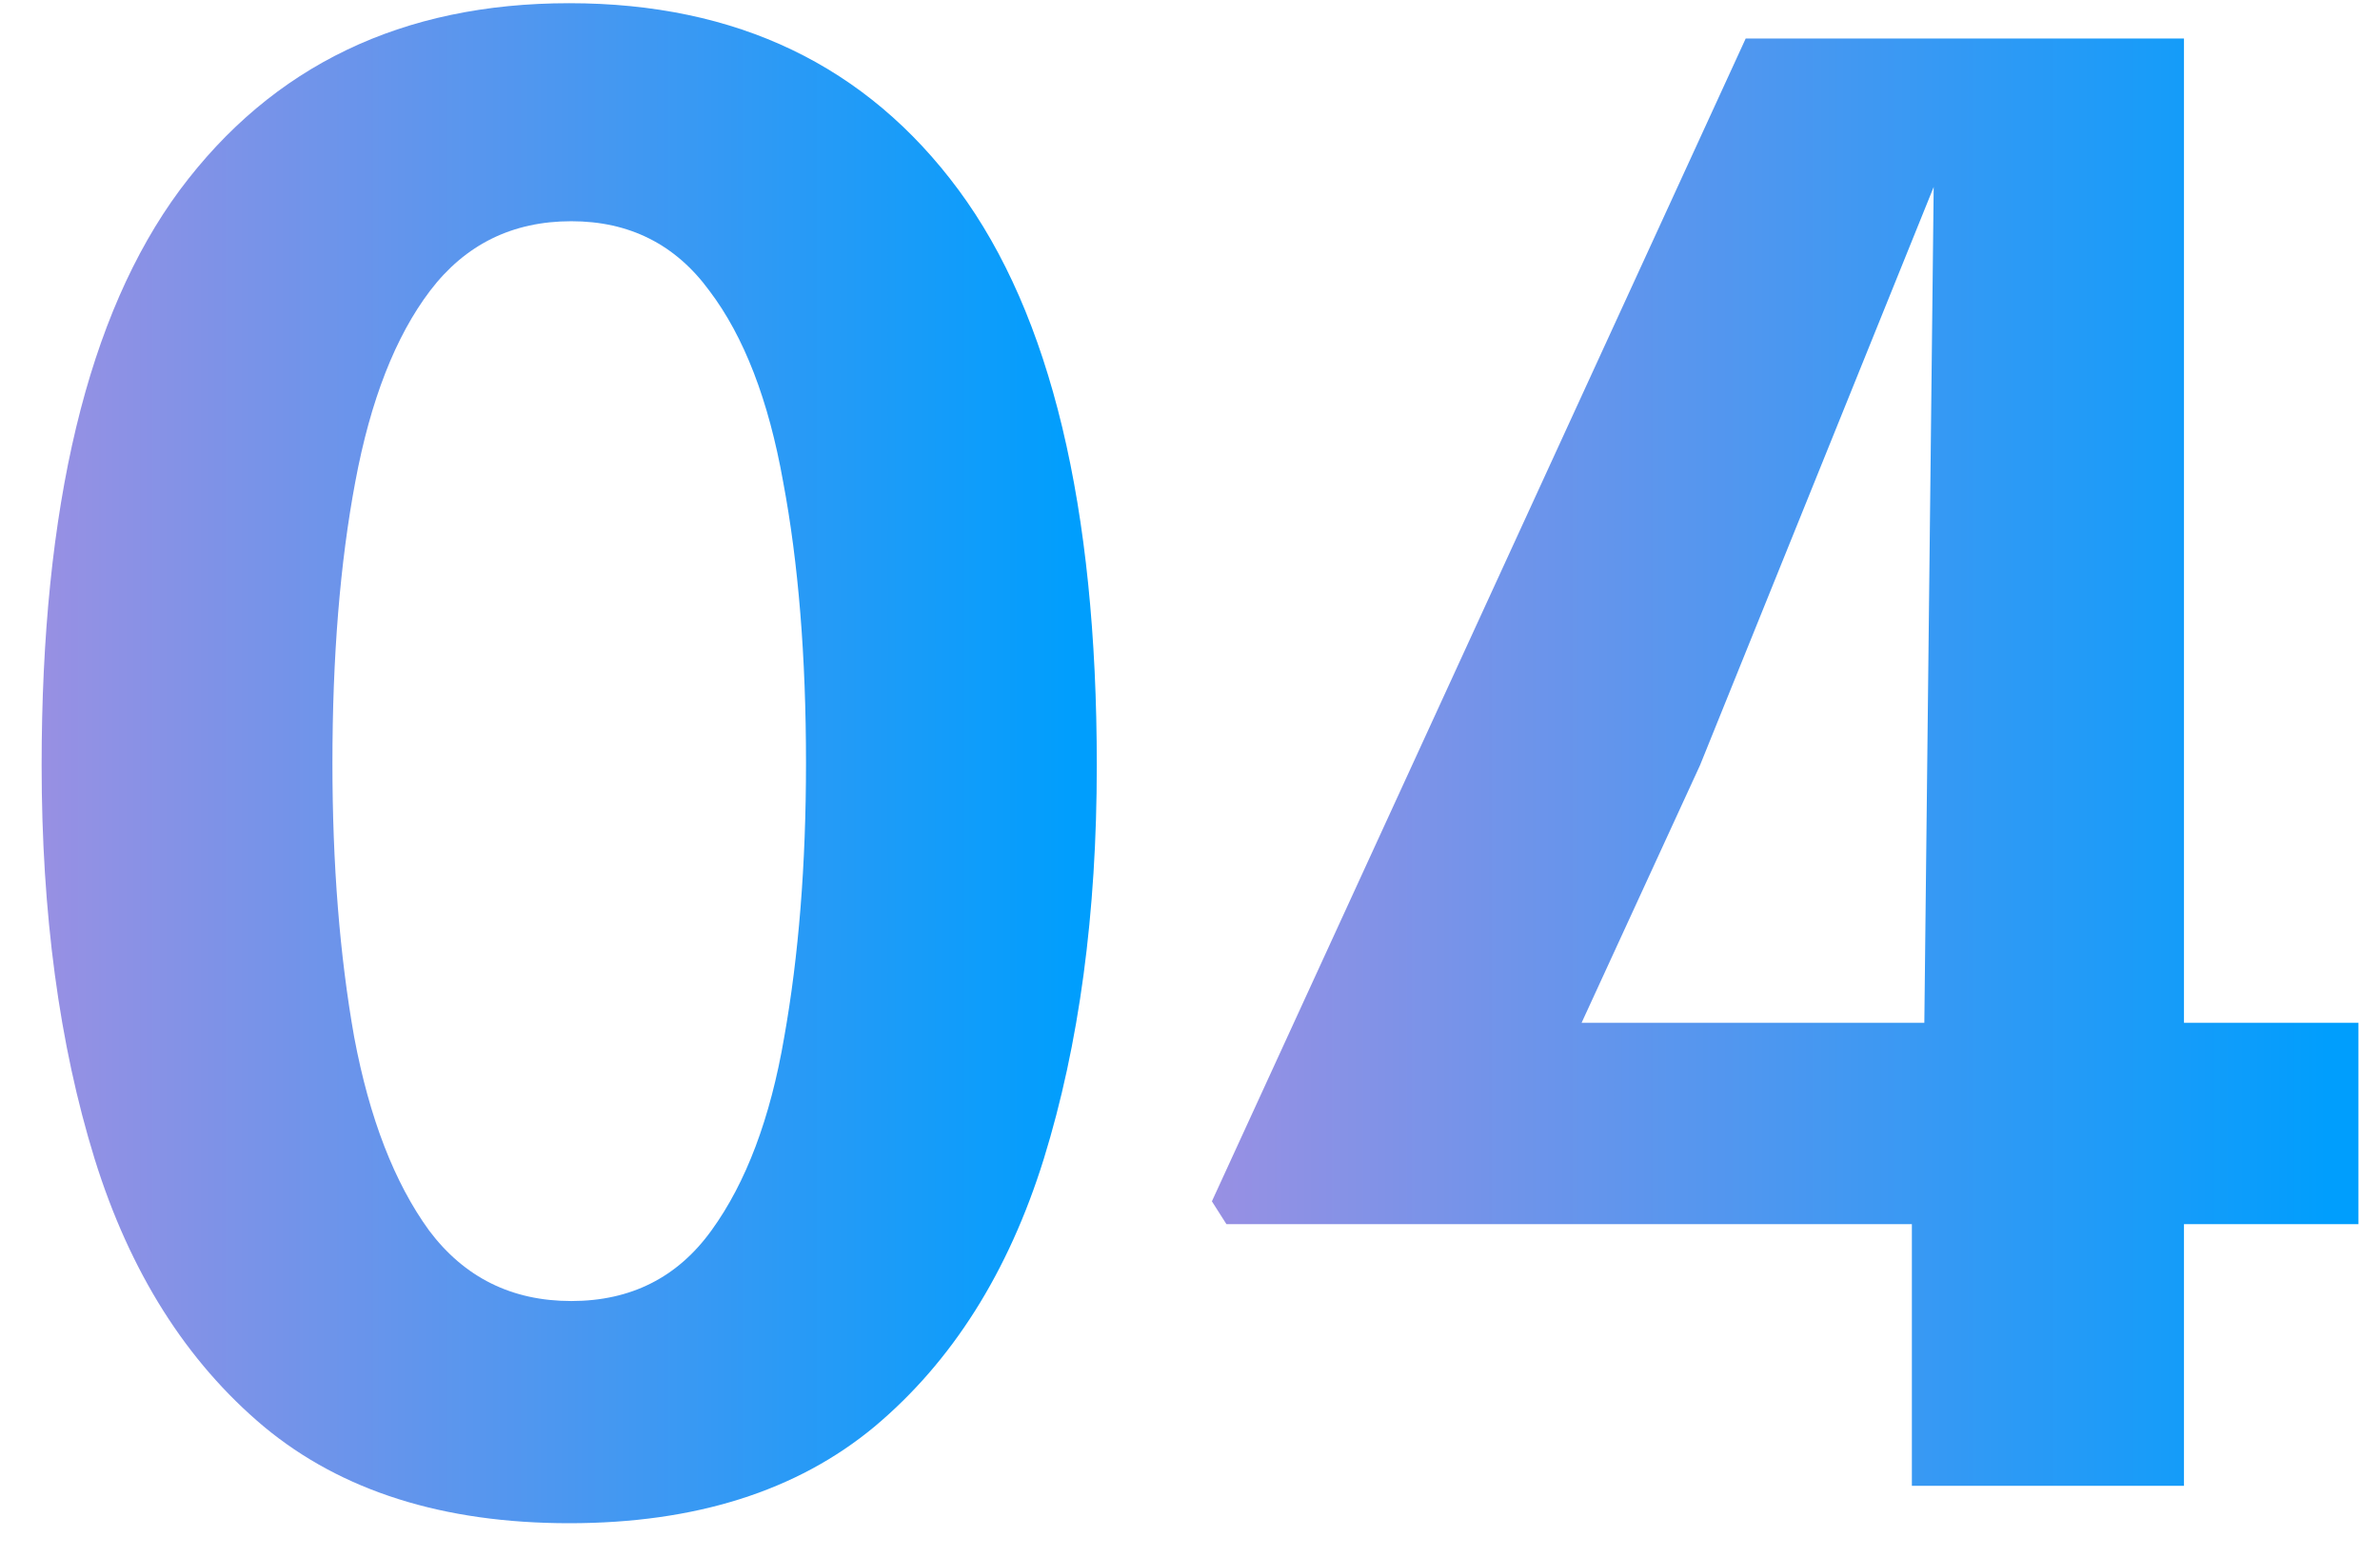
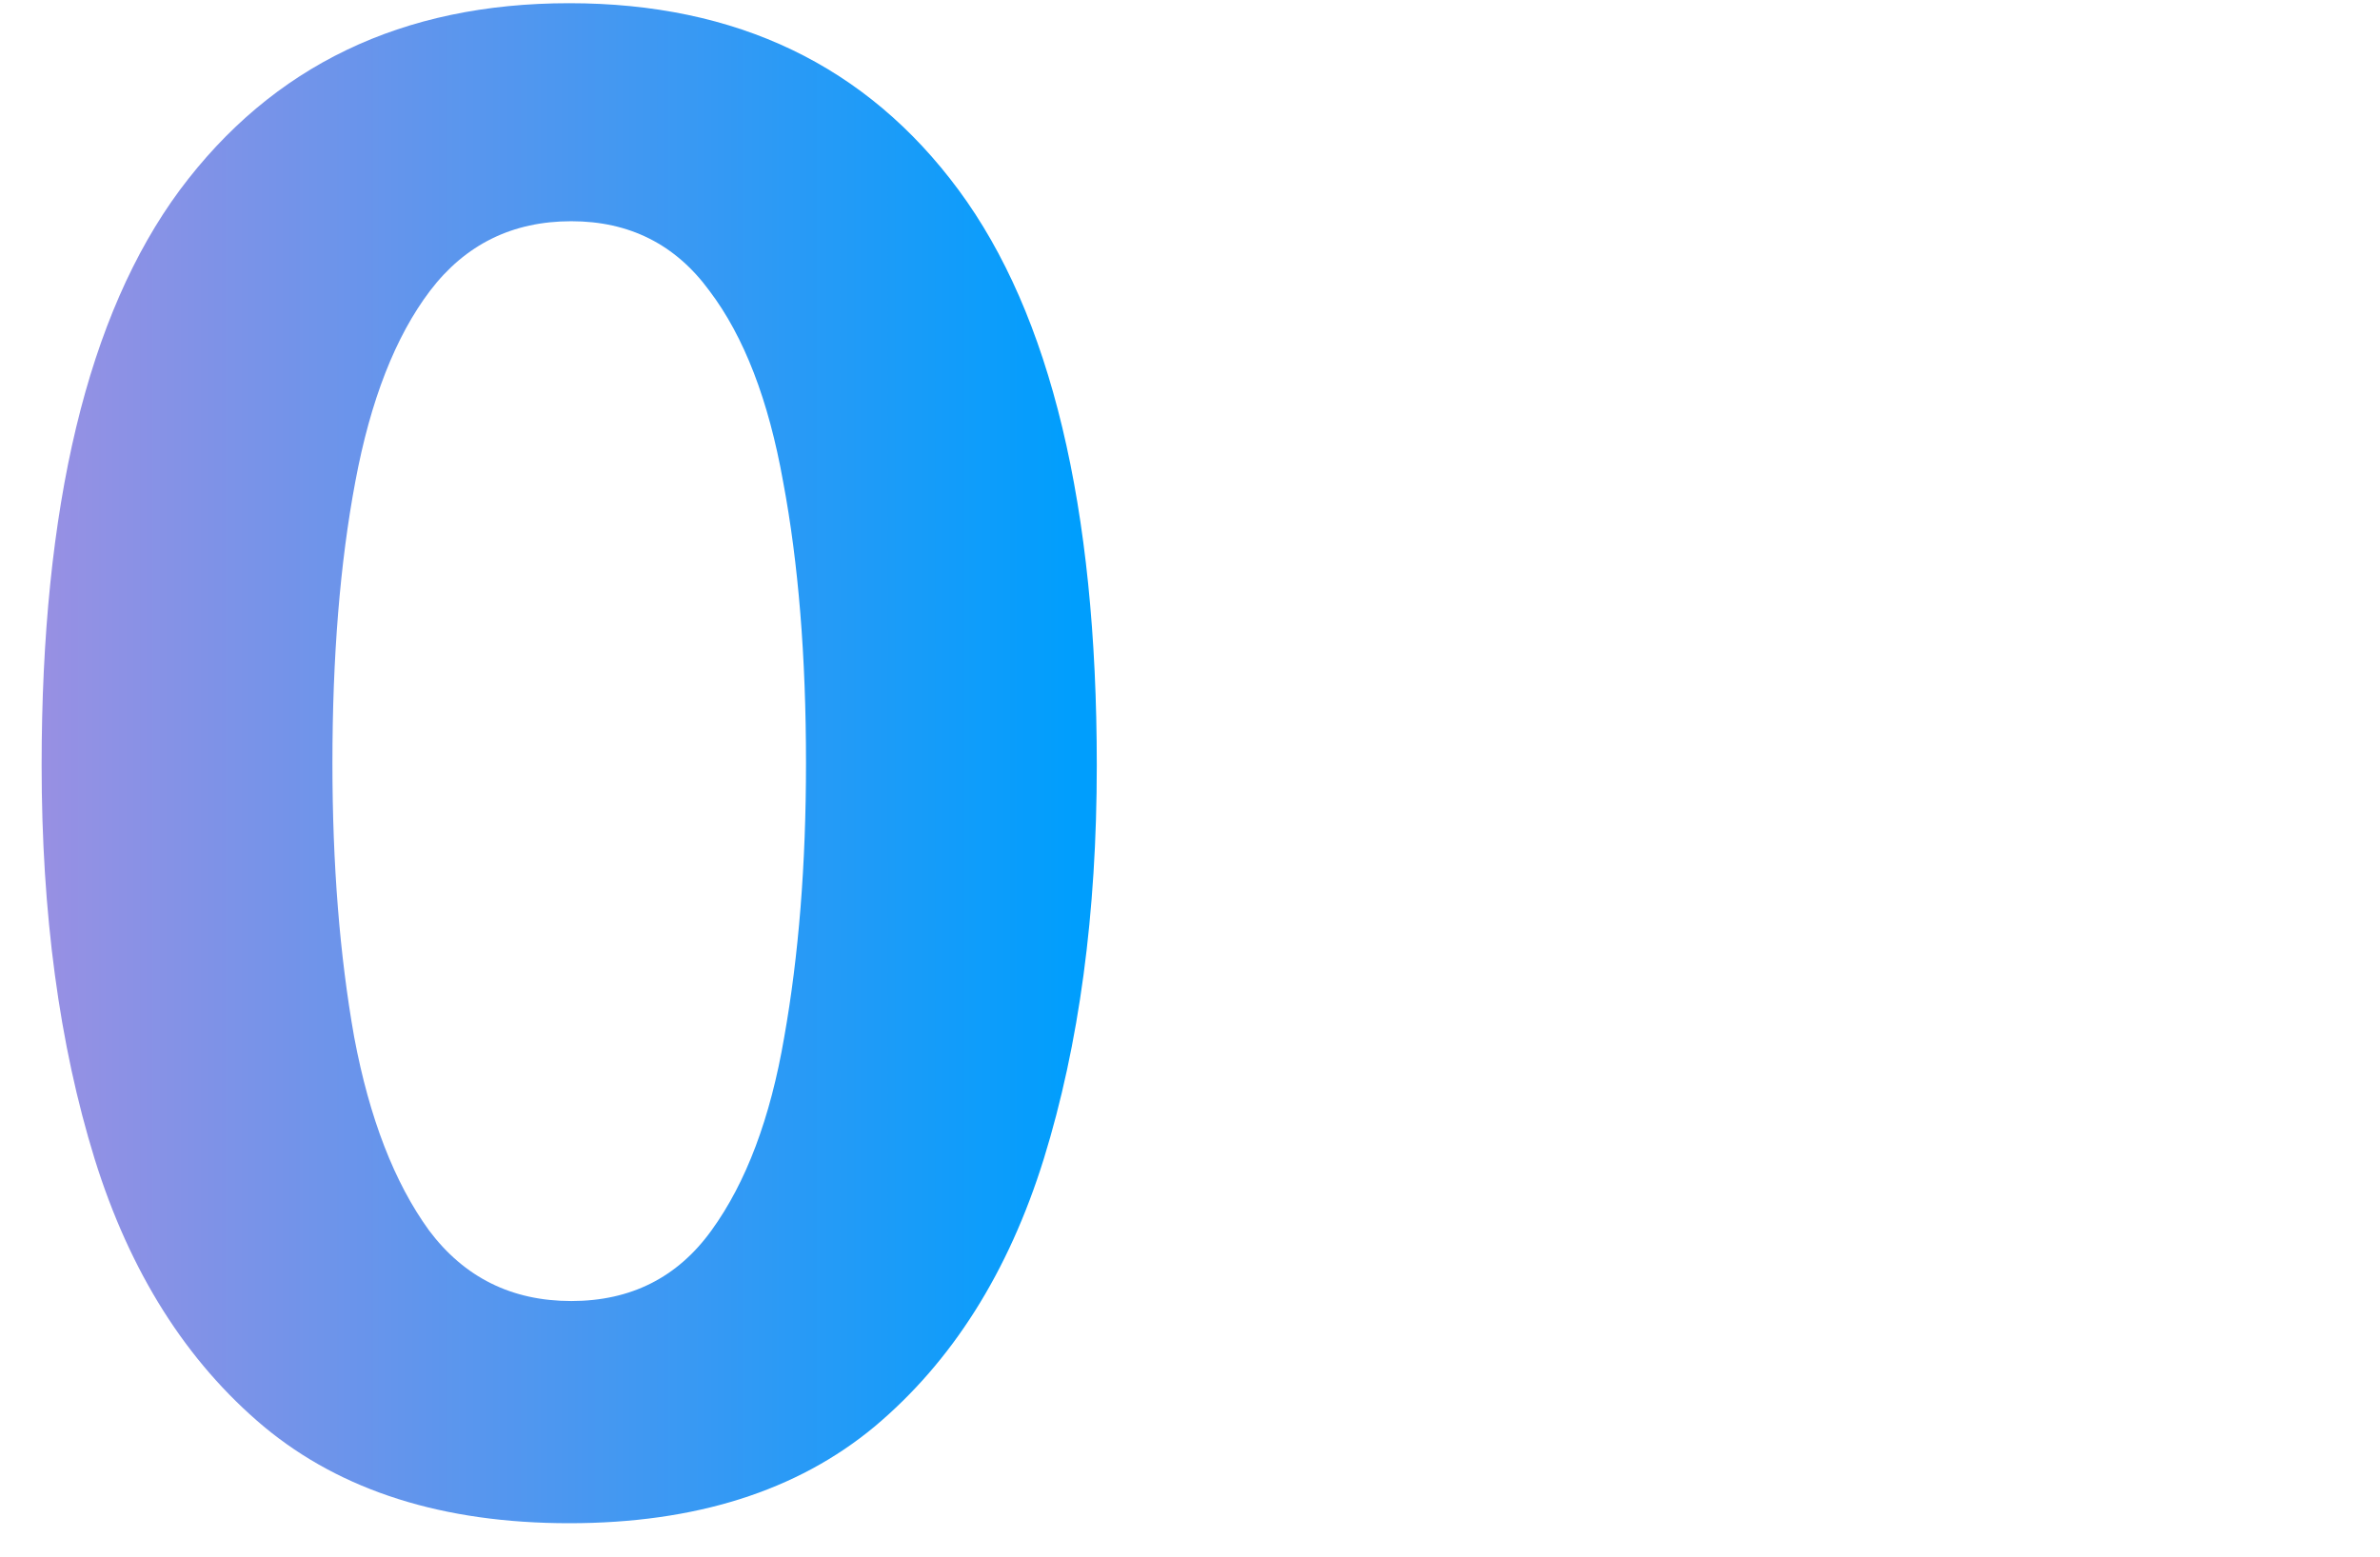
<svg xmlns="http://www.w3.org/2000/svg" width="55" height="36" viewBox="0 0 55 36" fill="none">
-   <path d="M28.006 27.77L40.342 0.89H50.47V23.642H54.502V28.298H50.47V34.346H44.182V28.298H28.342L28.006 27.77ZM36.55 23.642H44.47L44.686 4.322L39.286 17.69L36.55 23.642Z" fill="url(#paint0_linear_2120_40)" />
  <path d="M13.154 35.211C10.242 35.211 7.89 34.467 6.098 32.978C4.306 31.474 3.002 29.41 2.186 26.787C1.37 24.146 0.962 21.114 0.962 17.691C0.962 11.707 2.026 7.274 4.154 4.394C6.298 1.514 9.298 0.074 13.154 0.074C17.026 0.074 20.026 1.514 22.154 4.394C24.282 7.274 25.346 11.707 25.346 17.691C25.346 21.114 24.938 24.146 24.122 26.787C23.306 29.41 22.002 31.474 20.21 32.978C18.418 34.467 16.066 35.211 13.154 35.211ZM13.202 30.075C14.578 30.075 15.658 29.53 16.442 28.442C17.242 27.338 17.802 25.851 18.122 23.979C18.458 22.09 18.626 19.979 18.626 17.642C18.626 15.178 18.45 13.011 18.098 11.139C17.762 9.25 17.194 7.778 16.394 6.722C15.61 5.65 14.546 5.114 13.202 5.114C11.842 5.114 10.754 5.65 9.938 6.722C9.138 7.778 8.562 9.25 8.21 11.139C7.858 13.011 7.682 15.178 7.682 17.642C7.682 19.979 7.85 22.09 8.186 23.979C8.538 25.851 9.114 27.338 9.914 28.442C10.73 29.53 11.826 30.075 13.202 30.075Z" fill="url(#paint1_linear_2120_40)" />
  <defs>
    <linearGradient id="paint0_linear_2120_40" x1="27.492" y1="34.346" x2="53.948" y2="34.346" gradientUnits="userSpaceOnUse">
      <stop offset="0.019" stop-color="#9890E3" />
      <stop offset="1" stop-color="#009EFD" />
      <stop offset="1" stop-color="#009EFD" />
    </linearGradient>
    <linearGradient id="paint1_linear_2120_40" x1="0.489" y1="35.211" x2="24.837" y2="35.211" gradientUnits="userSpaceOnUse">
      <stop offset="0.019" stop-color="#9890E3" />
      <stop offset="1" stop-color="#009EFD" />
      <stop offset="1" stop-color="#009EFD" />
    </linearGradient>
  </defs>
</svg>